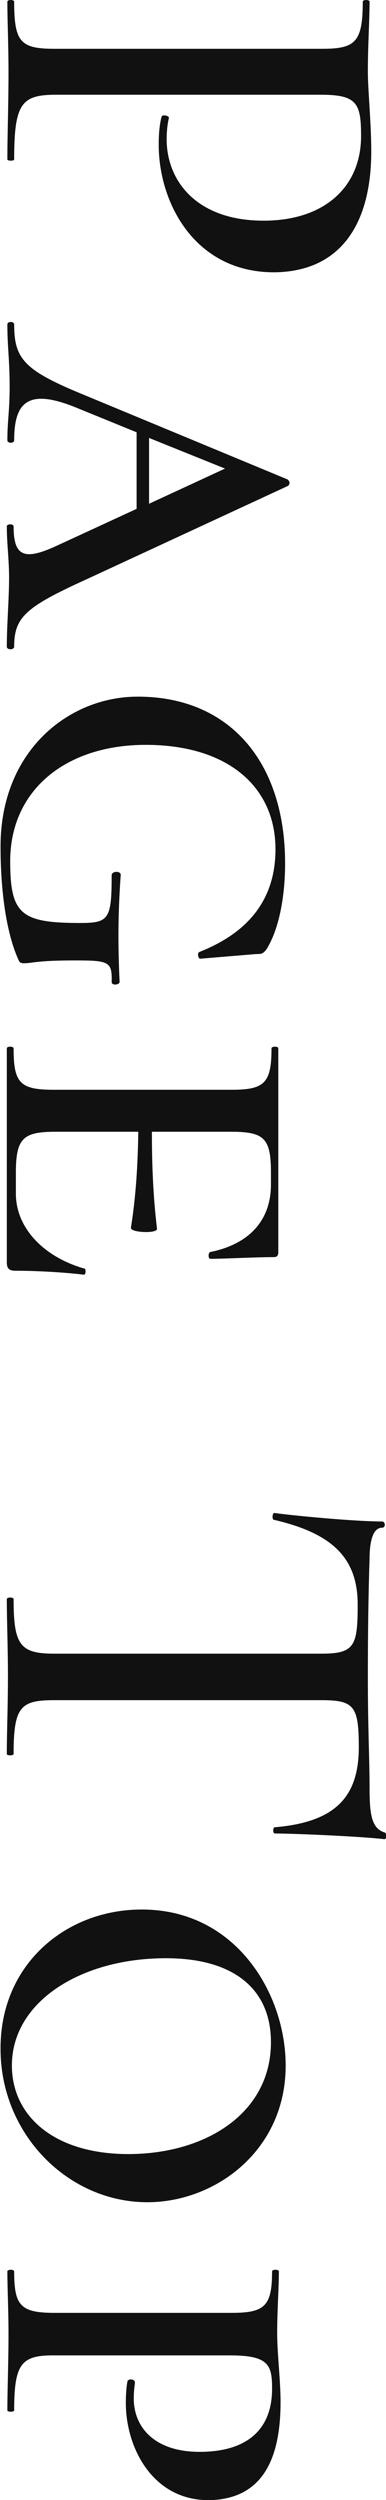
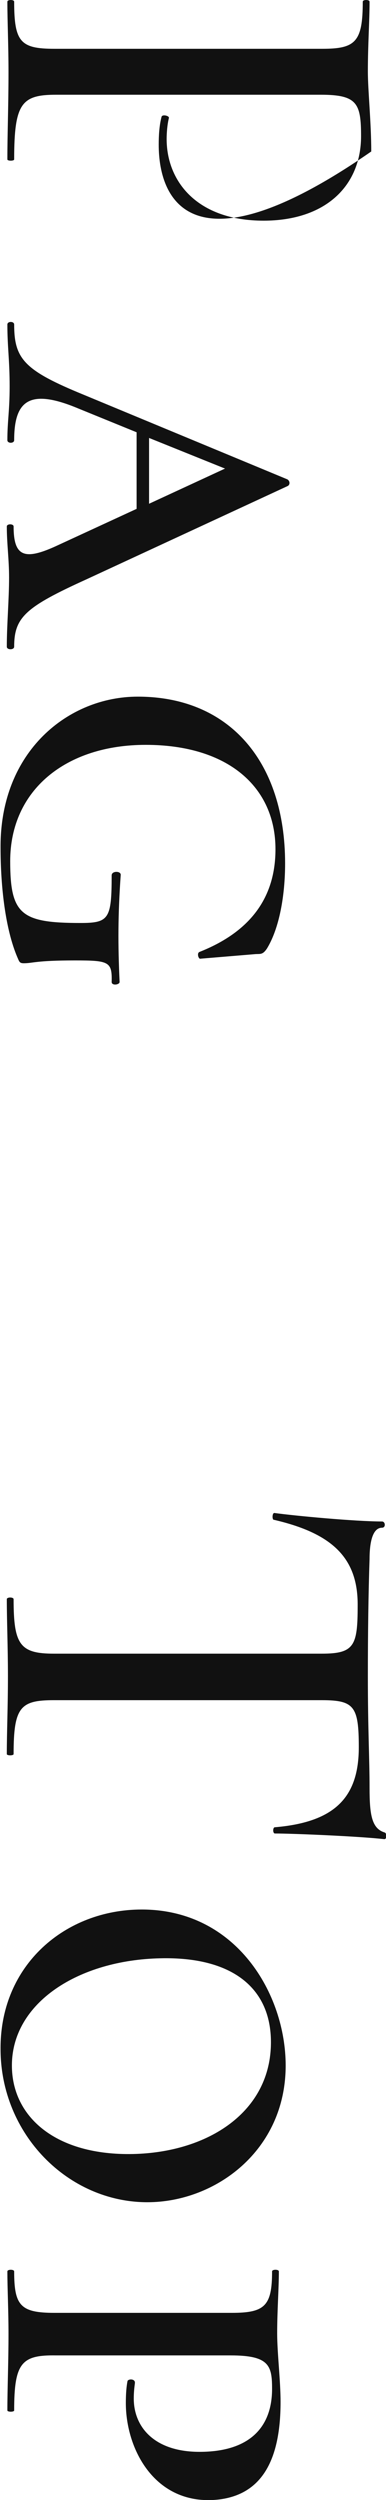
<svg xmlns="http://www.w3.org/2000/svg" version="1.1" id="レイヤー_1" x="0px" y="0px" viewBox="0 0 68.1 440.7" style="enable-background:new 0 0 68.1 440.7;" xml:space="preserve">
  <style type="text/css">
	.st0{fill:#111111;}
</style>
  <g>
-     <path class="st0" d="M2.5,28.1c0,0.3-1.2,0.3-1.2,0c0-4.5,0.2-9.5,0.2-15.4c0-4.7-0.2-9-0.2-12.4c0-0.4,1.2-0.4,1.2,0   c0,7.1,1.1,8.3,7.1,8.3h47.3c5.8,0,7.1-1.2,7.1-8.3c0-0.4,1.2-0.4,1.2,0c0,3.4-0.3,7.6-0.3,12.3c0,3.3,0.6,9,0.6,14.1   c0,12-4.8,21-16.8,21.3C34.5,48.2,28,35.9,28,25.5c0-1.6,0.1-3.4,0.5-4.9c0.1-0.5,1.4-0.2,1.3,0.2c-0.3,1.2-0.4,2.7-0.4,3.7   c0,7.5,5.4,14.4,17.1,14.4c10.9,0,17.2-6.1,17.2-14.9c0-5.8-0.7-7.3-7.1-7.3H9.9C3.8,16.7,2.5,18.2,2.5,28.1z" />
+     <path class="st0" d="M2.5,28.1c0,0.3-1.2,0.3-1.2,0c0-4.5,0.2-9.5,0.2-15.4c0-4.7-0.2-9-0.2-12.4c0-0.4,1.2-0.4,1.2,0   c0,7.1,1.1,8.3,7.1,8.3h47.3c5.8,0,7.1-1.2,7.1-8.3c0-0.4,1.2-0.4,1.2,0c0,3.4-0.3,7.6-0.3,12.3c0,3.3,0.6,9,0.6,14.1   C34.5,48.2,28,35.9,28,25.5c0-1.6,0.1-3.4,0.5-4.9c0.1-0.5,1.4-0.2,1.3,0.2c-0.3,1.2-0.4,2.7-0.4,3.7   c0,7.5,5.4,14.4,17.1,14.4c10.9,0,17.2-6.1,17.2-14.9c0-5.8-0.7-7.3-7.1-7.3H9.9C3.8,16.7,2.5,18.2,2.5,28.1z" />
    <path class="st0" d="M1.2,114c0-3.9,0.4-8.3,0.4-12.2c0-3.2-0.4-6-0.4-9c0-0.5,1.2-0.5,1.2,0c0,5.3,1.9,6,7.4,3.5l14.3-6.6V76.2   L13.8,72c-8.6-3.6-11.3-1.4-11.3,5.6c0,0.6-1.2,0.6-1.2,0c0-3.4,0.4-5.1,0.4-9.5c0-4.7-0.4-6.9-0.4-10.9c0-0.6,1.2-0.6,1.2,0   c0,6.1,1.8,8.1,12.3,12.4l35.9,14.9c0.5,0.3,0.5,1,0,1.2l-35.4,16.4C4.5,107,2.5,108.8,2.5,114C2.5,114.6,1.2,114.6,1.2,114z    M26.3,88.8l13.4-6.2l-13.4-5.4V88.8z" />
    <path class="st0" d="M24.3,122.8c16.2,0,26,11.5,26,29.4c0,5.6-1,11.4-3.2,15c-0.8,1.2-1.2,0.9-2.2,1l-9.6,0.8   c-0.3,0-0.6-1-0.1-1.2c9.1-3.6,13.4-9.7,13.4-18.1c0-11-8.4-18.4-22.9-18.4c-14,0-23.9,7.9-23.9,20.5c0,9.4,1.9,10.9,12.4,10.9   c5,0,5.5-0.7,5.5-8.4c0-0.8,1.6-0.8,1.6-0.1c-0.5,7.1-0.5,12.3-0.2,18.9c0,0.5-1.4,0.7-1.4,0c0.1-3.6-0.5-3.8-6.5-3.8   c-6.9,0-7.4,0.5-9,0.5c-0.8,0-0.8-0.3-1.2-1.2c-2-4.8-2.9-12-2.9-19.2C0,132.4,12.1,122.8,24.3,122.8z" />
-     <path class="st0" d="M14.8,224.7c-3.2-0.4-8.2-0.7-12.1-0.7c-1.1,0-1.5-0.4-1.5-1.5v-37.7c0-0.4,1.2-0.4,1.2,0   c0,6.1,1.1,7.3,7.1,7.3h31.3c5.8,0,7.1-1.1,7.1-7.3c0-0.4,1.2-0.4,1.2,0v35.9c0,0.7-0.3,0.9-0.8,0.9c-3.4,0-8.7,0.3-11.2,0.3   c-0.4,0-0.4-1.1,0-1.2c6.9-1.4,10.7-5.6,10.7-11.9v-2.1c0-6.1-1.2-7.2-7.1-7.2H26.8c0,5.8,0.2,11.2,0.9,17.1   c0.1,0.9-4.8,0.7-4.6-0.2c0.9-5.7,1.2-11,1.3-16.9H9.9c-5.7,0-7.1,1-7.1,7.2v3.7c0,6,4.8,11.1,12,13.2   C15.2,223.5,15.2,224.7,14.8,224.7z" />
    <path class="st0" d="M48.3,267.9c-0.3,0-0.3-1.2,0.1-1.2c3.6,0.5,14.3,1.5,19,1.5c0.6,0,0.7,1.1,0,1.1c-2,0-2.2,3.7-2.2,5.5   c-0.2,5.9-0.3,13-0.3,20.7c0,9.5,0.3,14.4,0.3,19.7c0,4.7,0.4,7.1,2.6,7.8c0.5,0.1,0.5,1.2,0,1.2c-4.3-0.5-16.1-1-19.3-1   c-0.4,0-0.4-1.1,0-1.1c10.6-0.9,14.8-5.3,14.8-14.1c0-7.2-0.8-8.3-6.5-8.3H9.5c-5.9,0-7.1,1.2-7.1,9.5c0,0.3-1.2,0.3-1.2,0   c0-3.8,0.2-8.3,0.2-13.7c0-5.1-0.2-9.9-0.2-13.6c0-0.4,1.2-0.4,1.2,0c0,8,1.1,9.6,7.1,9.6h47.3c5.7,0,6.3-1.4,6.3-8.4   C63.2,274.7,58.7,270.3,48.3,267.9z" />
    <path class="st0" d="M25,336.6c16.7,0,25.4,14.9,25.4,27.5c0,15-12.4,24.1-24.4,24.1c-14,0-25.9-12-25.9-27   C0,346.3,11.6,336.6,25,336.6z M23.5,379.7c13.2-0.3,24.3-7.4,24.3-19.7c0-9.7-7-15.1-19.5-14.8c-14.4,0.3-26.2,7.8-26.2,18.9   C2.1,373.2,9.9,380,23.5,379.7z" />
    <path class="st0" d="M2.5,424.9c0,0.3-1.2,0.3-1.2,0c0-3.9,0.2-8.4,0.2-13.5c0-4.1-0.2-8.1-0.2-11c0-0.4,1.2-0.4,1.2,0   c0,6,1.1,7.3,7.1,7.3h31.3c5.8,0,7.1-1.2,7.1-7.3c0-0.4,1.2-0.4,1.2,0c0,3-0.3,6.9-0.3,10.9c0,3.5,0.6,8.3,0.6,12.1   c0,10.7-3.6,16.9-12.1,17.3c-10.3,0.4-15.2-9.1-15.2-17.1c0-1.6,0.1-2.9,0.3-3.9c0.2-0.4,1.4-0.4,1.3,0.4c-0.1,0.8-0.2,1.6-0.2,2.7   c0,5,3.6,9.4,11.6,9.4c8.9,0,12.8-4.4,12.8-11.1c0-4.1-0.5-5.9-7.3-5.9H9.9C3.8,415.1,2.5,416.5,2.5,424.9z" />
  </g>
</svg>